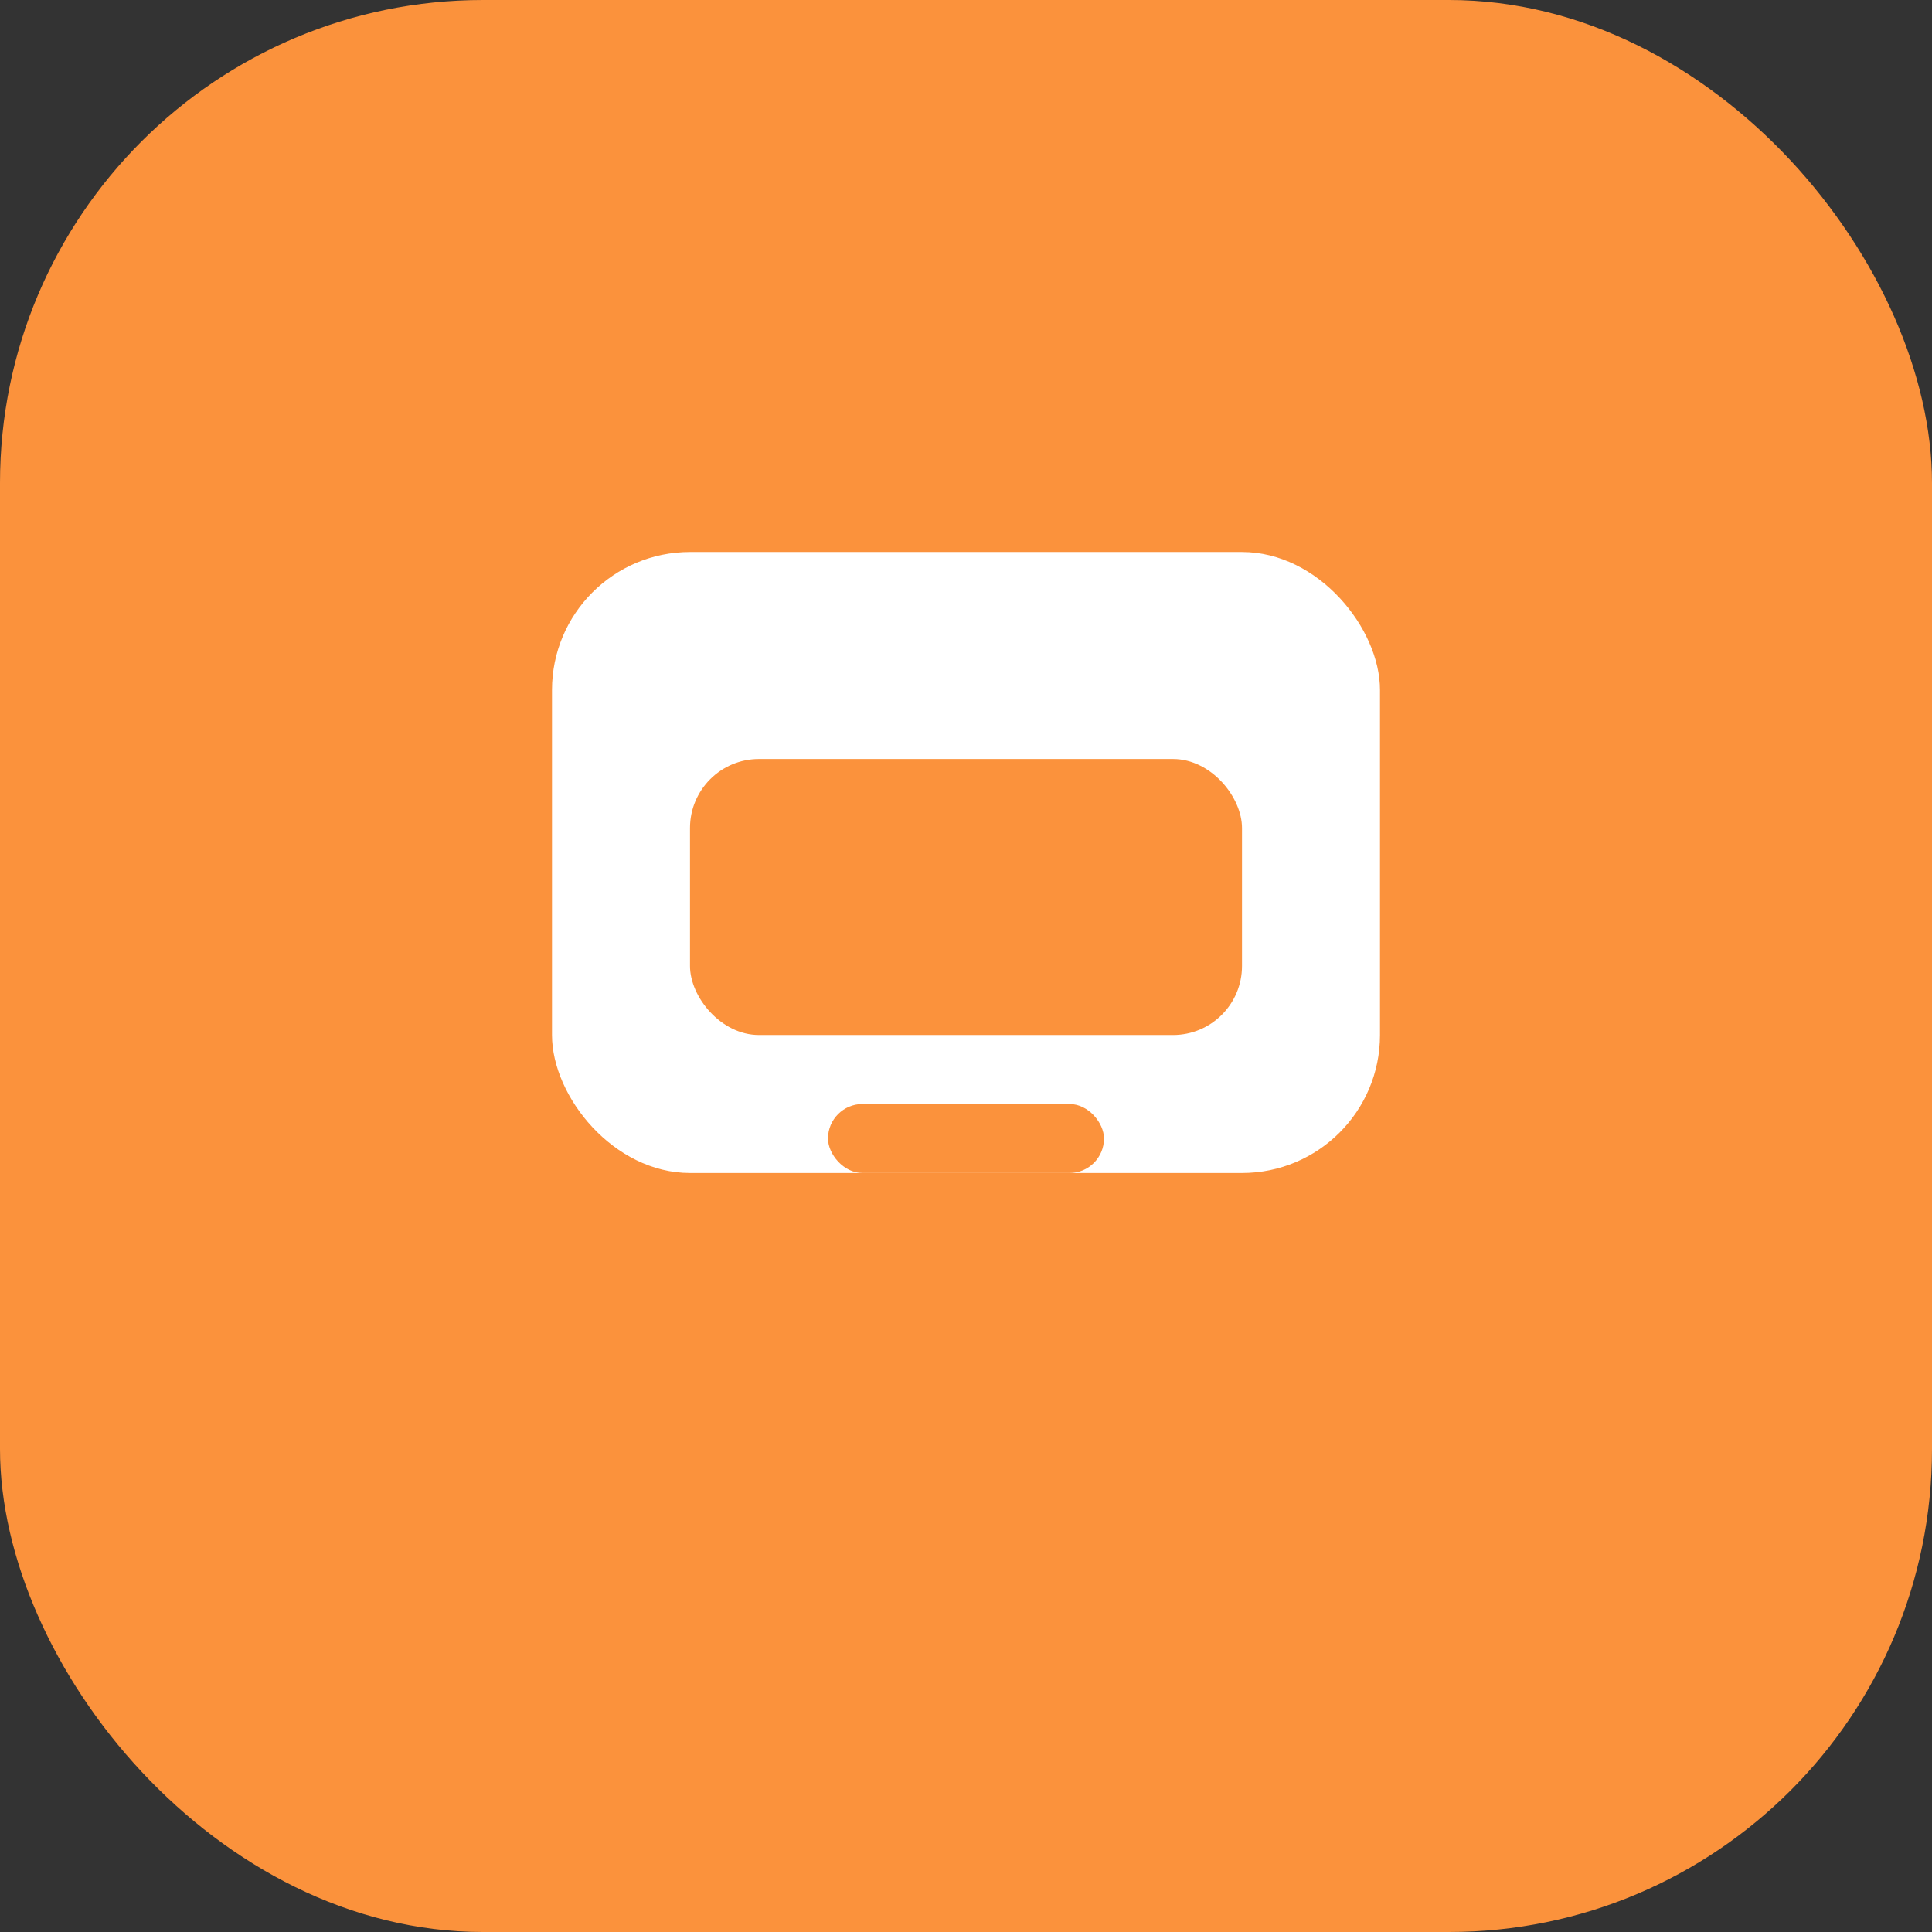
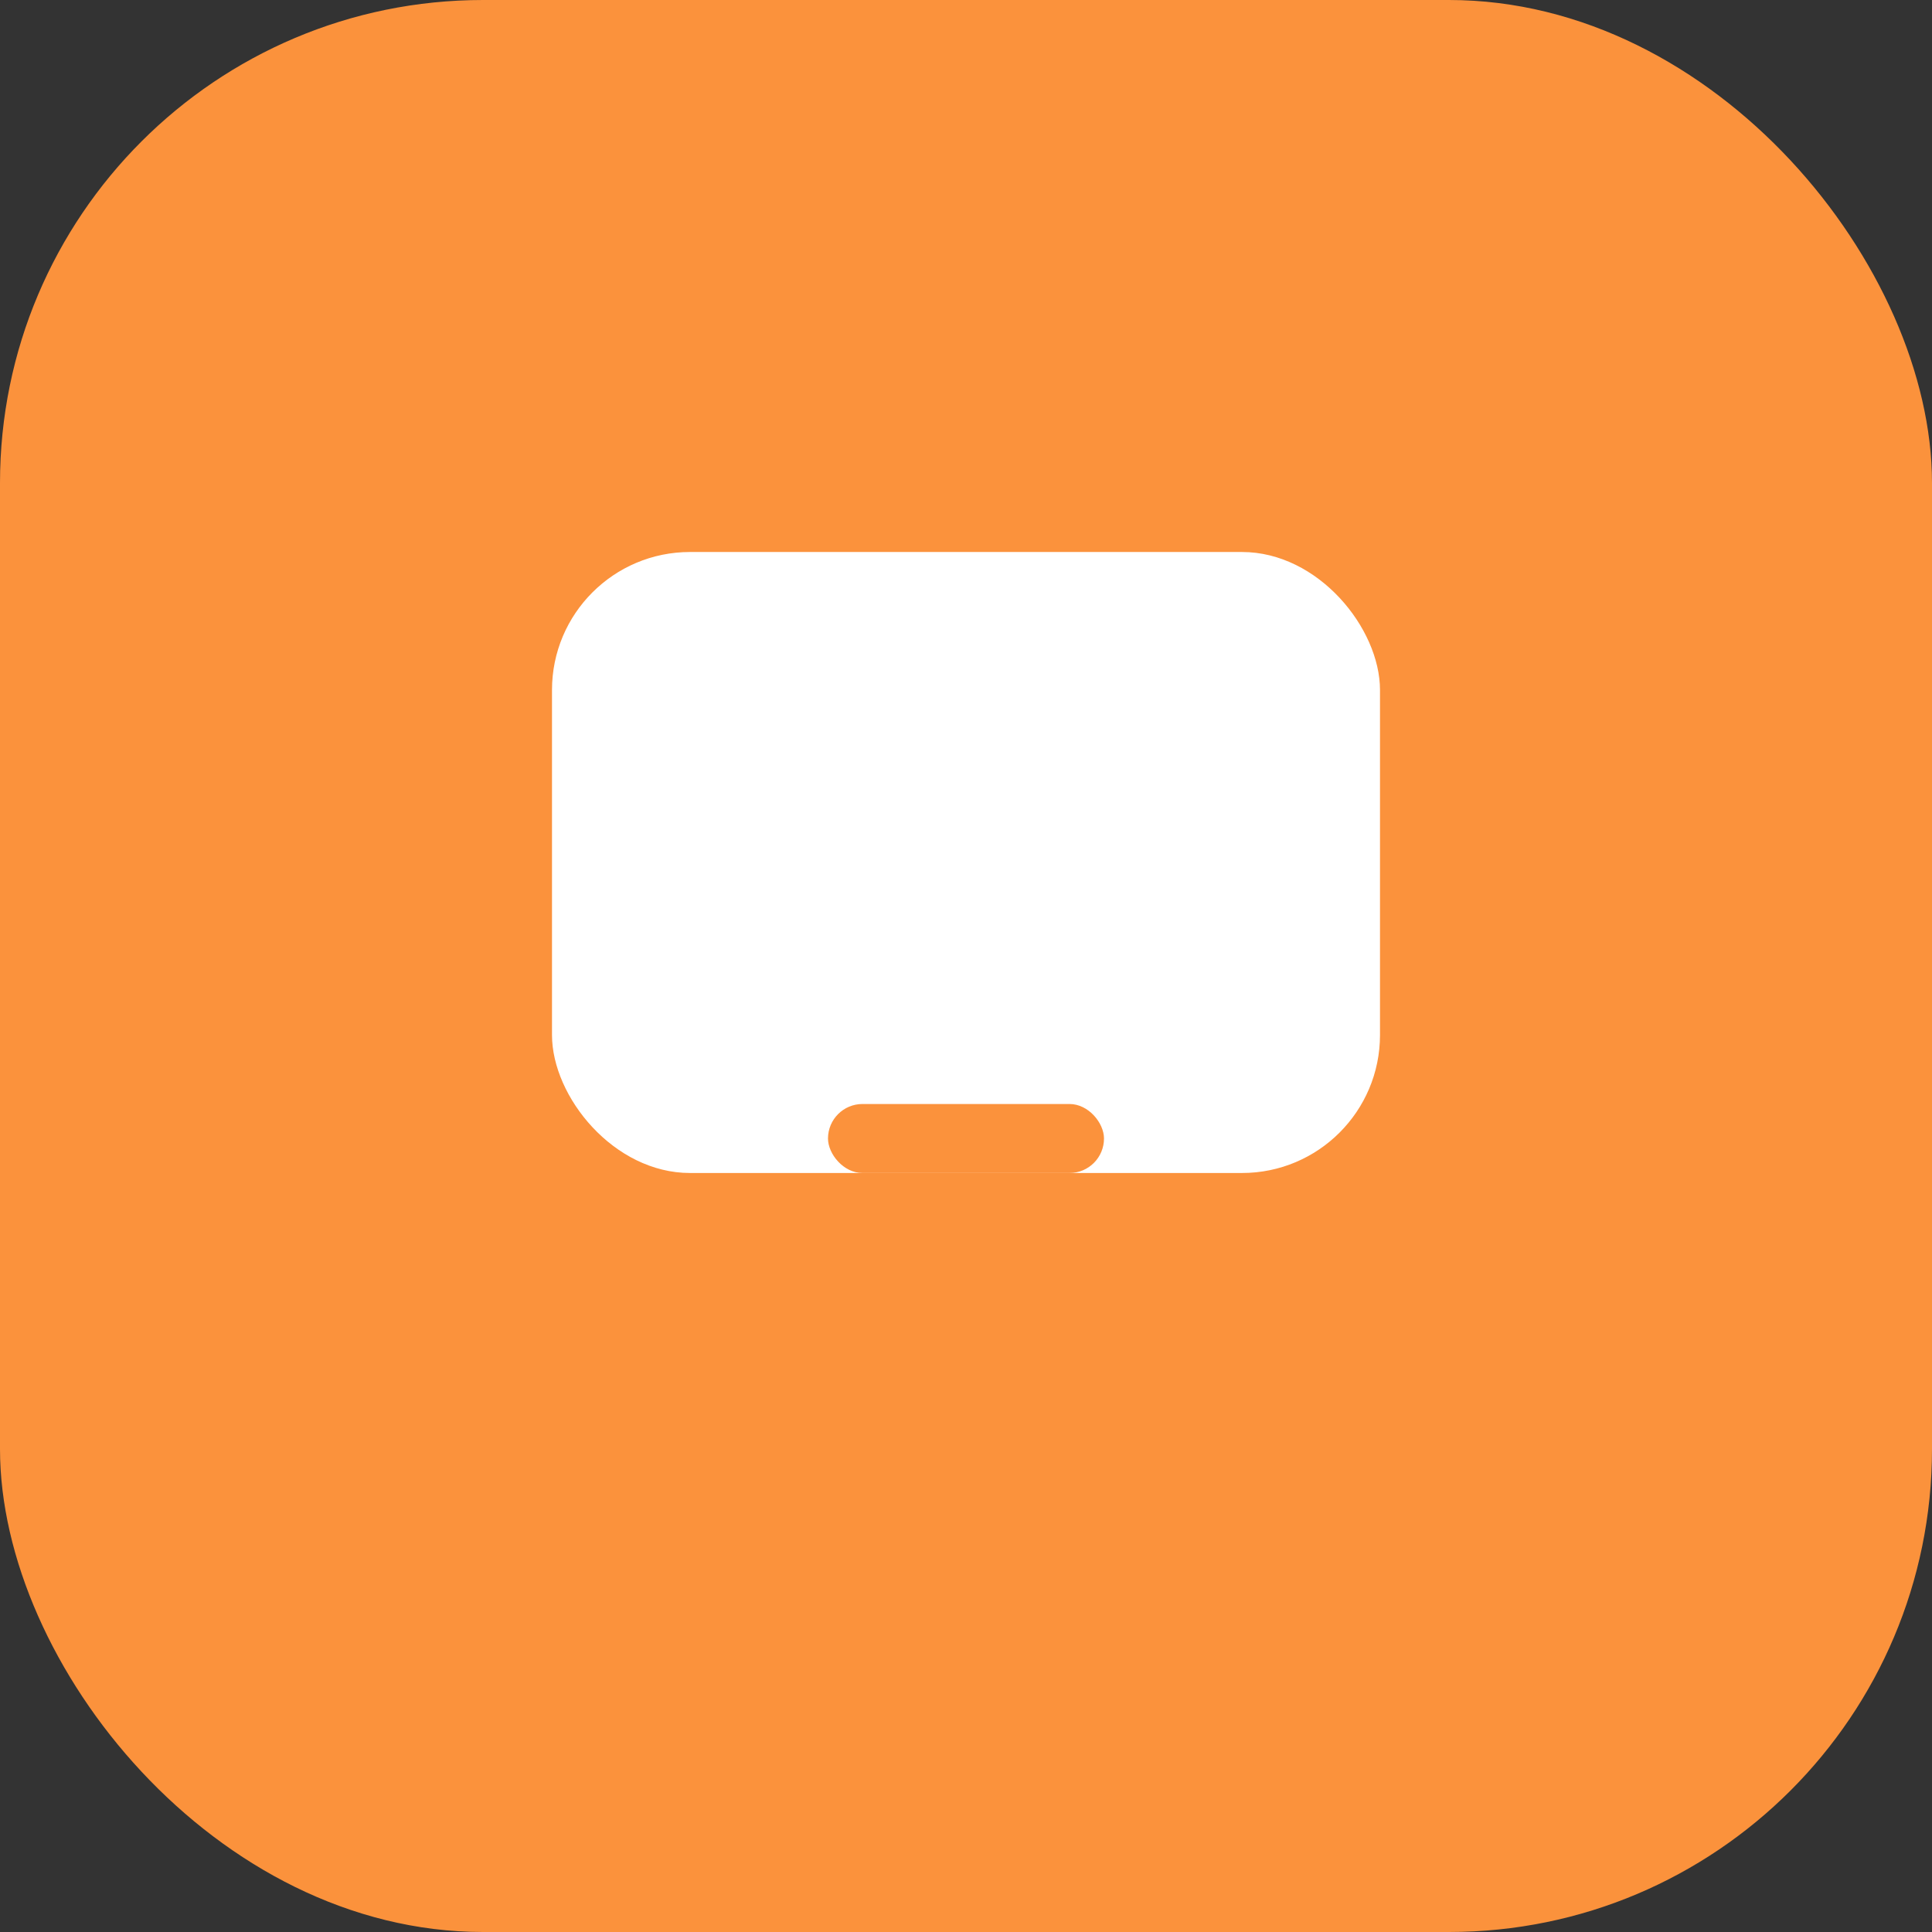
<svg xmlns="http://www.w3.org/2000/svg" width="56" height="56" viewBox="0 0 56 56" fill="none">
  <rect x="0" y="0" width="56" height="56" fill="#333333" stroke="none" />
  <rect width="56" height="56" rx="14" fill="#fb923c" />
  <rect x="16" y="16" width="24" height="18" rx="4" fill="#fff" />
-   <rect x="20" y="22" width="16" height="8" rx="2" fill="#fb923c" />
  <rect x="24" y="32" width="8" height="2" rx="1" fill="#fb923c" />
</svg>